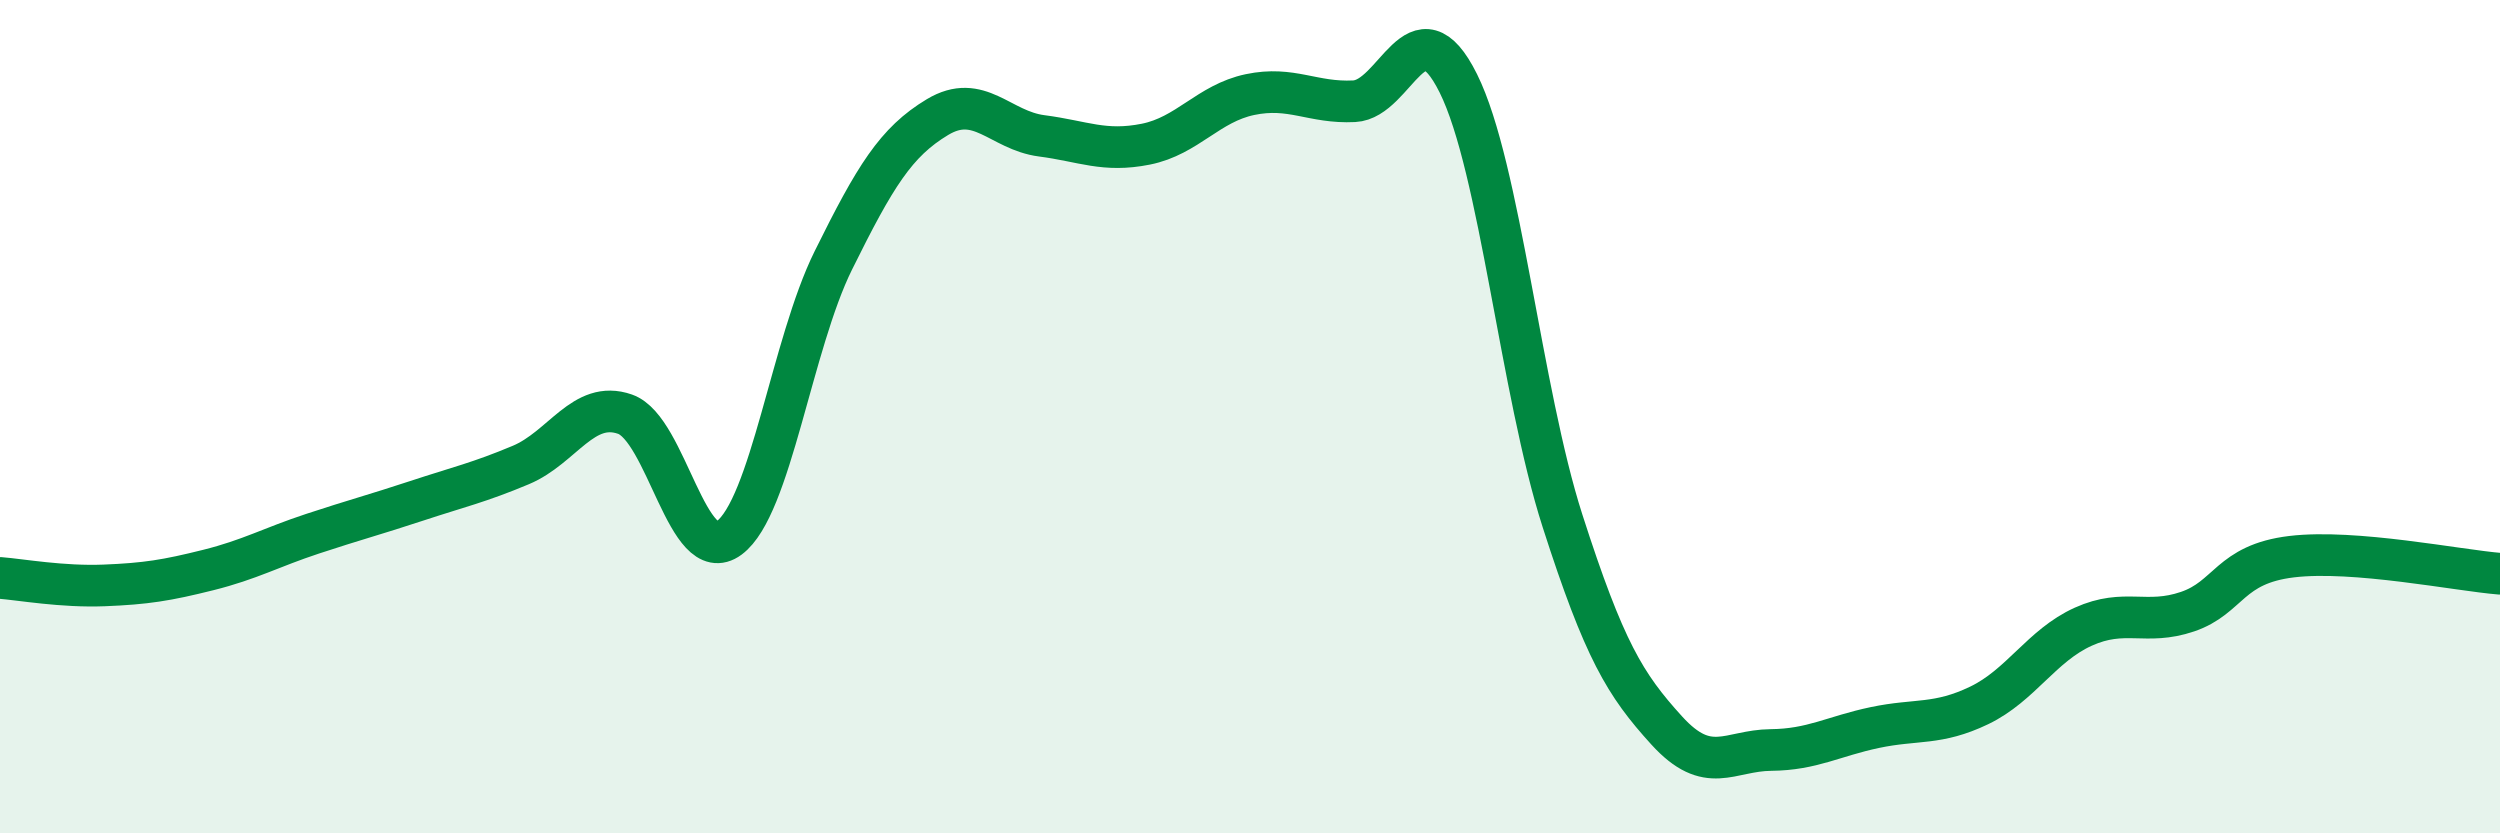
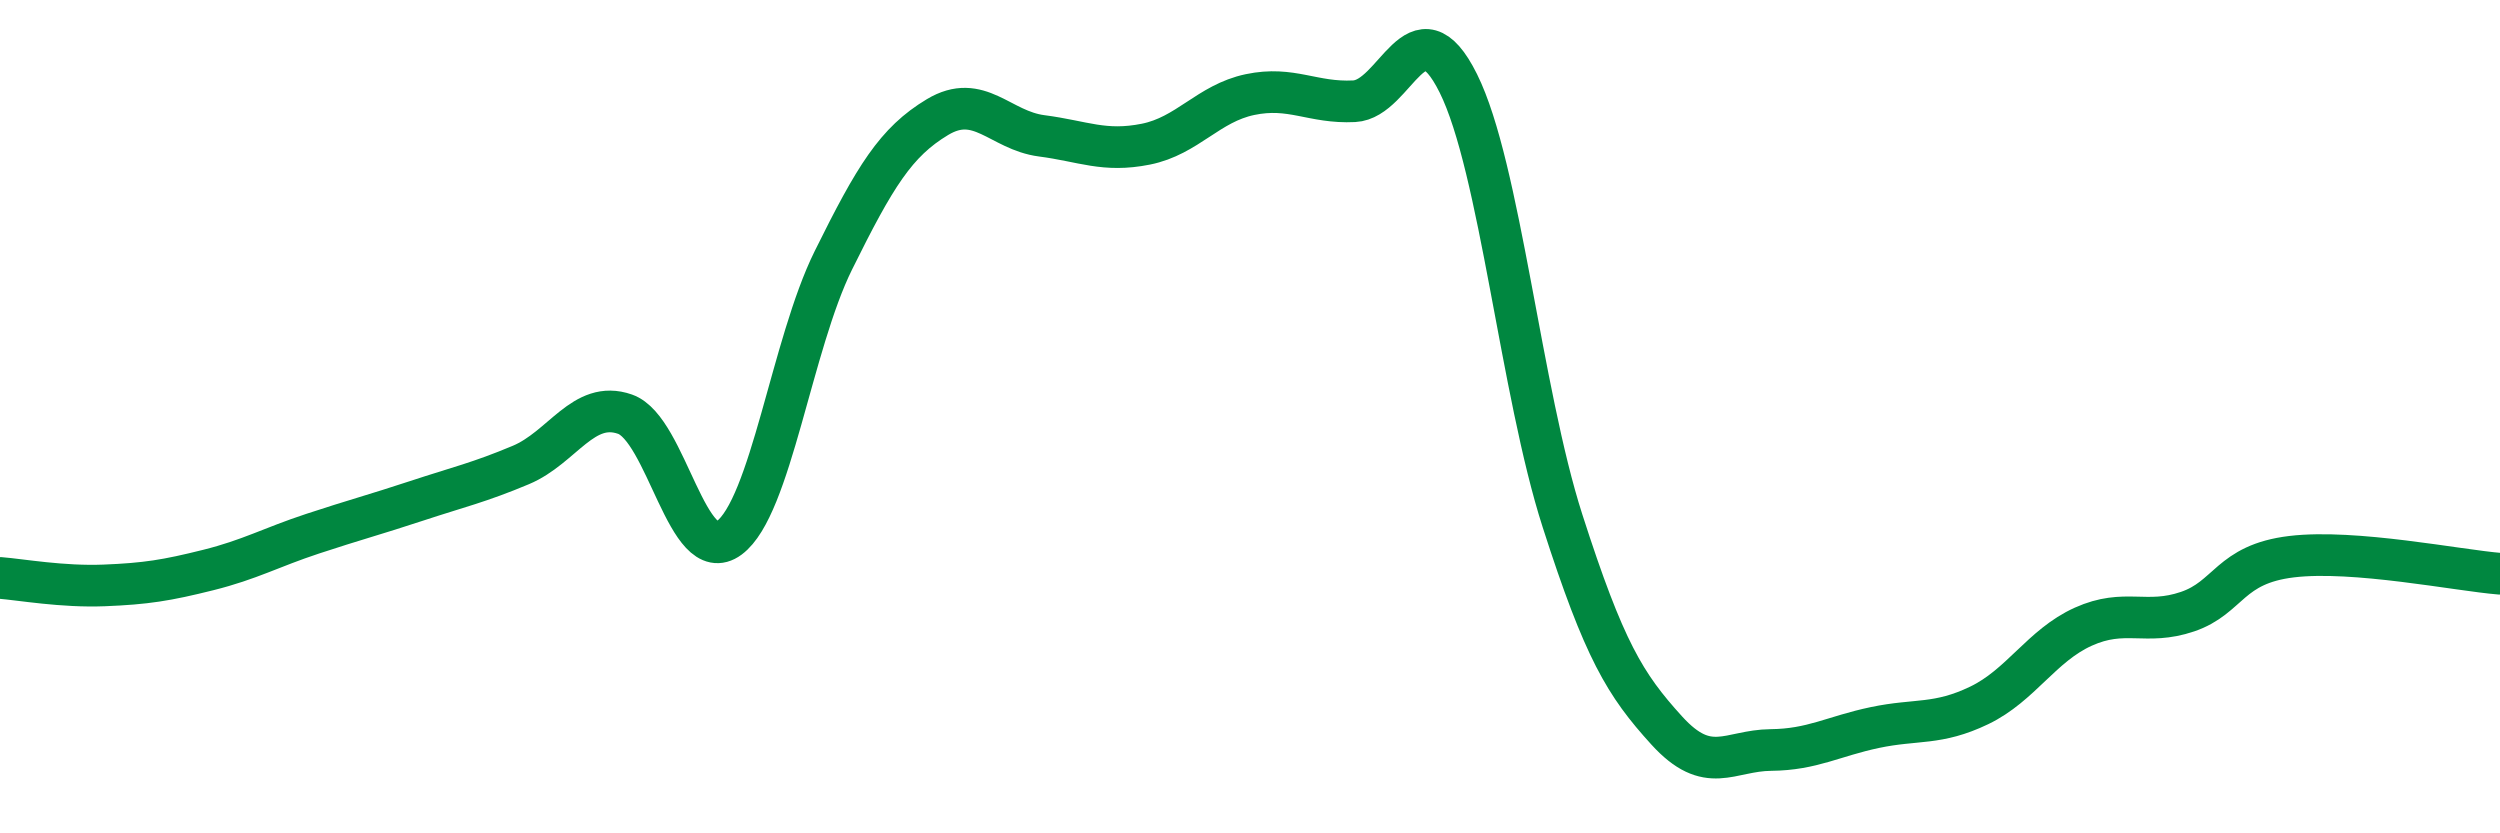
<svg xmlns="http://www.w3.org/2000/svg" width="60" height="20" viewBox="0 0 60 20">
-   <path d="M 0,13.87 C 0.5,13.91 1.5,14.09 2.5,14.05 C 3.5,14.01 4,13.93 5,13.68 C 6,13.43 6.5,13.14 7.5,12.81 C 8.5,12.48 9,12.35 10,12.02 C 11,11.69 11.5,11.58 12.5,11.16 C 13.5,10.74 14,9.59 15,9.94 C 16,10.29 16.5,13.65 17.5,12.91 C 18.5,12.17 19,8.27 20,6.25 C 21,4.23 21.5,3.41 22.5,2.81 C 23.5,2.21 24,3.13 25,3.26 C 26,3.39 26.5,3.66 27.5,3.46 C 28.5,3.26 29,2.48 30,2.27 C 31,2.06 31.5,2.48 32.5,2.43 C 33.5,2.38 34,-0.01 35,2 C 36,4.01 36.5,9.39 37.5,12.5 C 38.5,15.61 39,16.43 40,17.53 C 41,18.63 41.5,18.01 42.5,18 C 43.5,17.99 44,17.67 45,17.46 C 46,17.25 46.5,17.41 47.5,16.93 C 48.5,16.45 49,15.49 50,15.04 C 51,14.59 51.5,15.02 52.5,14.68 C 53.5,14.34 53.5,13.54 55,13.36 C 56.5,13.18 59,13.69 60,13.77L60 20L0 20Z" fill="#008740" opacity="0.1" stroke-linecap="round" stroke-linejoin="round" />
  <path d="M 0,13.87 C 0.5,13.91 1.5,14.09 2.5,14.05 C 3.5,14.01 4,13.93 5,13.68 C 6,13.43 6.5,13.14 7.5,12.81 C 8.5,12.48 9,12.35 10,12.02 C 11,11.69 11.5,11.58 12.5,11.16 C 13.5,10.74 14,9.59 15,9.94 C 16,10.29 16.5,13.65 17.5,12.91 C 18.5,12.17 19,8.27 20,6.25 C 21,4.23 21.5,3.41 22.5,2.81 C 23.5,2.21 24,3.13 25,3.26 C 26,3.39 26.5,3.66 27.5,3.46 C 28.5,3.26 29,2.48 30,2.27 C 31,2.06 31.5,2.48 32.5,2.43 C 33.5,2.38 34,-0.01 35,2 C 36,4.01 36.5,9.39 37.5,12.5 C 38.5,15.61 39,16.43 40,17.53 C 41,18.63 41.5,18.01 42.5,18 C 43.5,17.99 44,17.67 45,17.46 C 46,17.25 46.5,17.41 47.5,16.93 C 48.5,16.45 49,15.49 50,15.04 C 51,14.59 51.5,15.02 52.5,14.68 C 53.5,14.34 53.5,13.54 55,13.36 C 56.5,13.18 59,13.69 60,13.77" stroke="#008740" stroke-width="1" fill="none" stroke-linecap="round" stroke-linejoin="round" />
</svg>